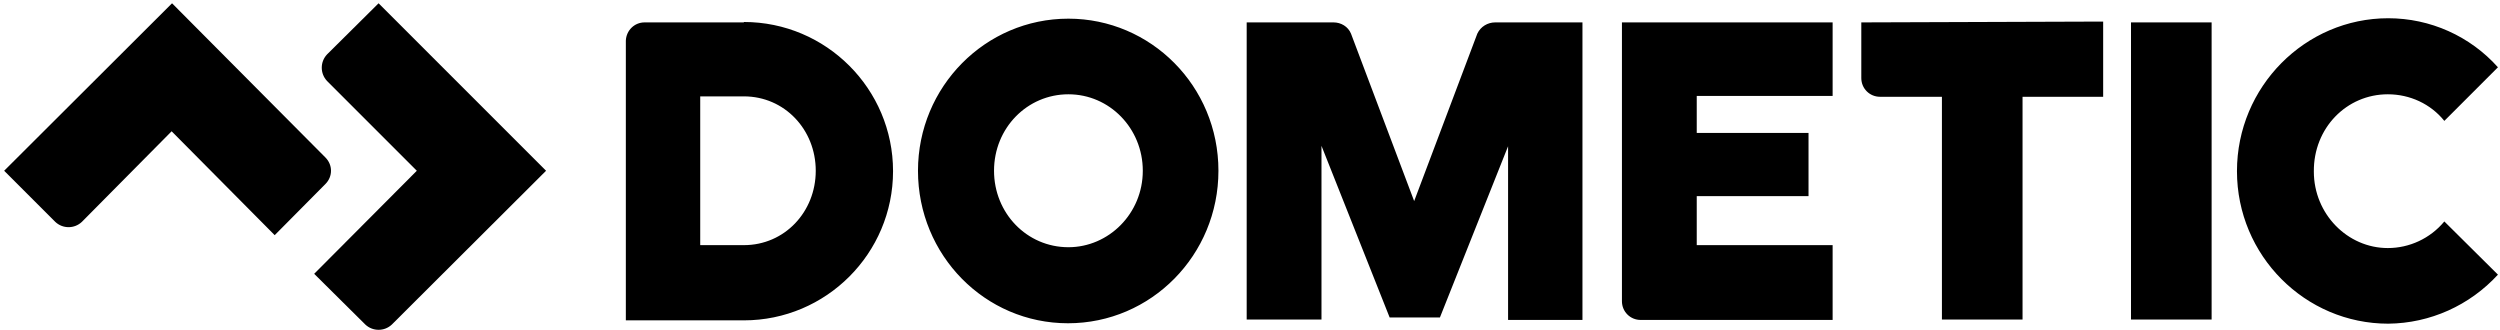
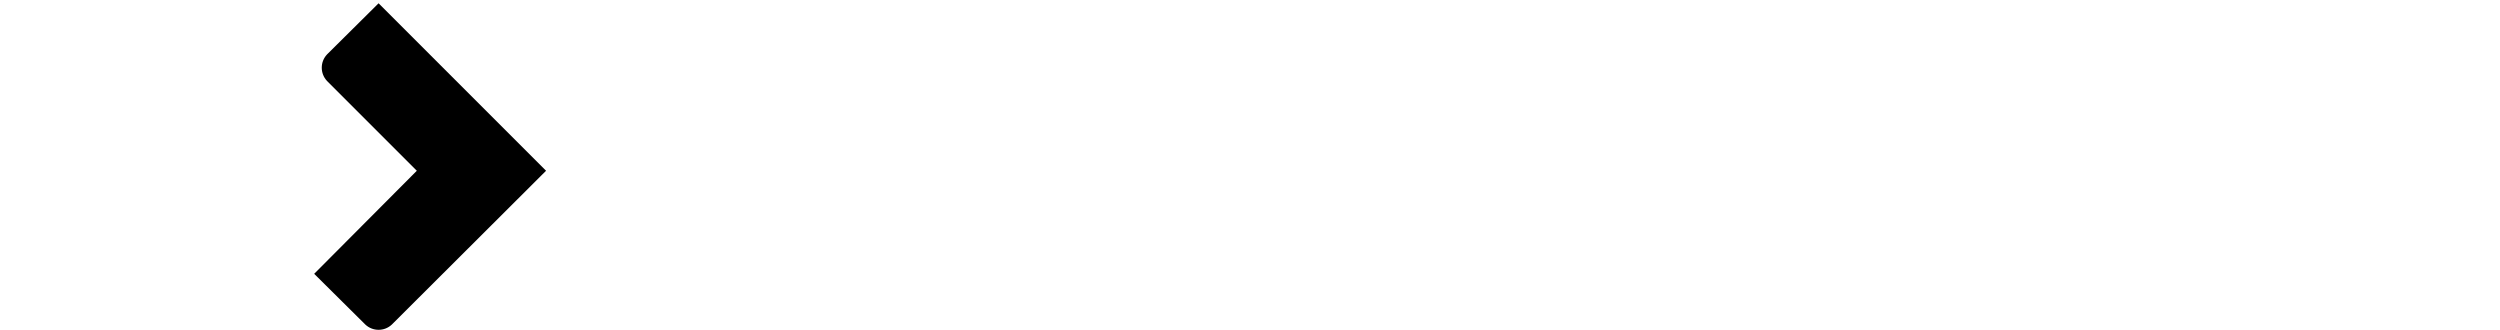
<svg xmlns="http://www.w3.org/2000/svg" width="303" height="40" viewBox="0 0 303 40" fill="none">
-   <path d="M90.156 2.715H78.118C76.909 2.715 75.902 3.672 75.852 4.931V38.827H90.156C100.128 38.827 108.237 30.718 108.237 20.746C108.237 10.774 100.128 2.665 90.156 2.665V2.715ZM84.867 29.711V11.68H90.156C95.092 11.68 98.869 15.709 98.869 20.696C98.869 25.682 95.092 29.711 90.156 29.711H84.867ZM181.217 2.715C180.311 2.715 179.454 3.219 179.052 4.075L171.396 24.372L163.74 4.075C163.388 3.219 162.532 2.715 161.625 2.715H151.098V38.727H160.164V17.674L168.424 38.475H174.519L182.779 17.724V38.777H191.794V2.715H181.217ZM258.277 38.727H268.048V2.715H258.277V38.727ZM196.579 2.715V36.511C196.579 37.77 197.586 38.777 198.845 38.777H222.114V29.711H205.645V23.768H219.193V16.112H205.645V11.63H222.114V2.715H196.579ZM225.59 2.715V9.464C225.59 10.723 226.597 11.73 227.856 11.73H235.361V38.727H245.132V11.73H254.903V2.614L225.59 2.715ZM129.491 2.262C119.418 2.262 111.259 10.522 111.259 20.696C111.259 30.92 119.368 39.18 129.441 39.18C139.514 39.18 147.674 30.92 147.674 20.696C147.674 10.421 139.464 2.262 129.491 2.262ZM129.491 29.963C124.455 29.963 120.476 25.833 120.476 20.696C120.476 15.508 124.505 11.428 129.491 11.428C134.478 11.428 138.507 15.558 138.507 20.696C138.507 25.883 134.377 29.963 129.491 29.963ZM289.403 11.428C292.073 11.428 294.591 12.587 296.253 14.652L302.75 8.155C299.376 4.377 294.541 2.211 289.454 2.211C279.38 2.211 271.12 10.522 271.12 20.746C271.12 30.97 279.38 39.23 289.454 39.23C294.541 39.18 299.325 37.014 302.75 33.287L296.253 26.84C294.541 28.905 292.022 30.064 289.403 30.064C284.518 30.064 280.438 25.934 280.438 20.796C280.388 15.508 284.417 11.428 289.403 11.428ZM39.437 19.084L20.852 0.398L0.504 20.696L6.699 26.891C7.606 27.747 9.016 27.747 9.923 26.891L20.802 15.911L33.293 28.502L39.437 22.307C40.344 21.401 40.344 19.991 39.437 19.084Z" fill="black" />
  <path d="M45.884 0.398L39.639 6.593C38.783 7.5 38.783 8.91 39.639 9.817L50.518 20.696L38.078 33.186L44.273 39.331C45.179 40.187 46.59 40.187 47.496 39.331L66.182 20.696L45.884 0.398Z" fill="black" />
</svg>